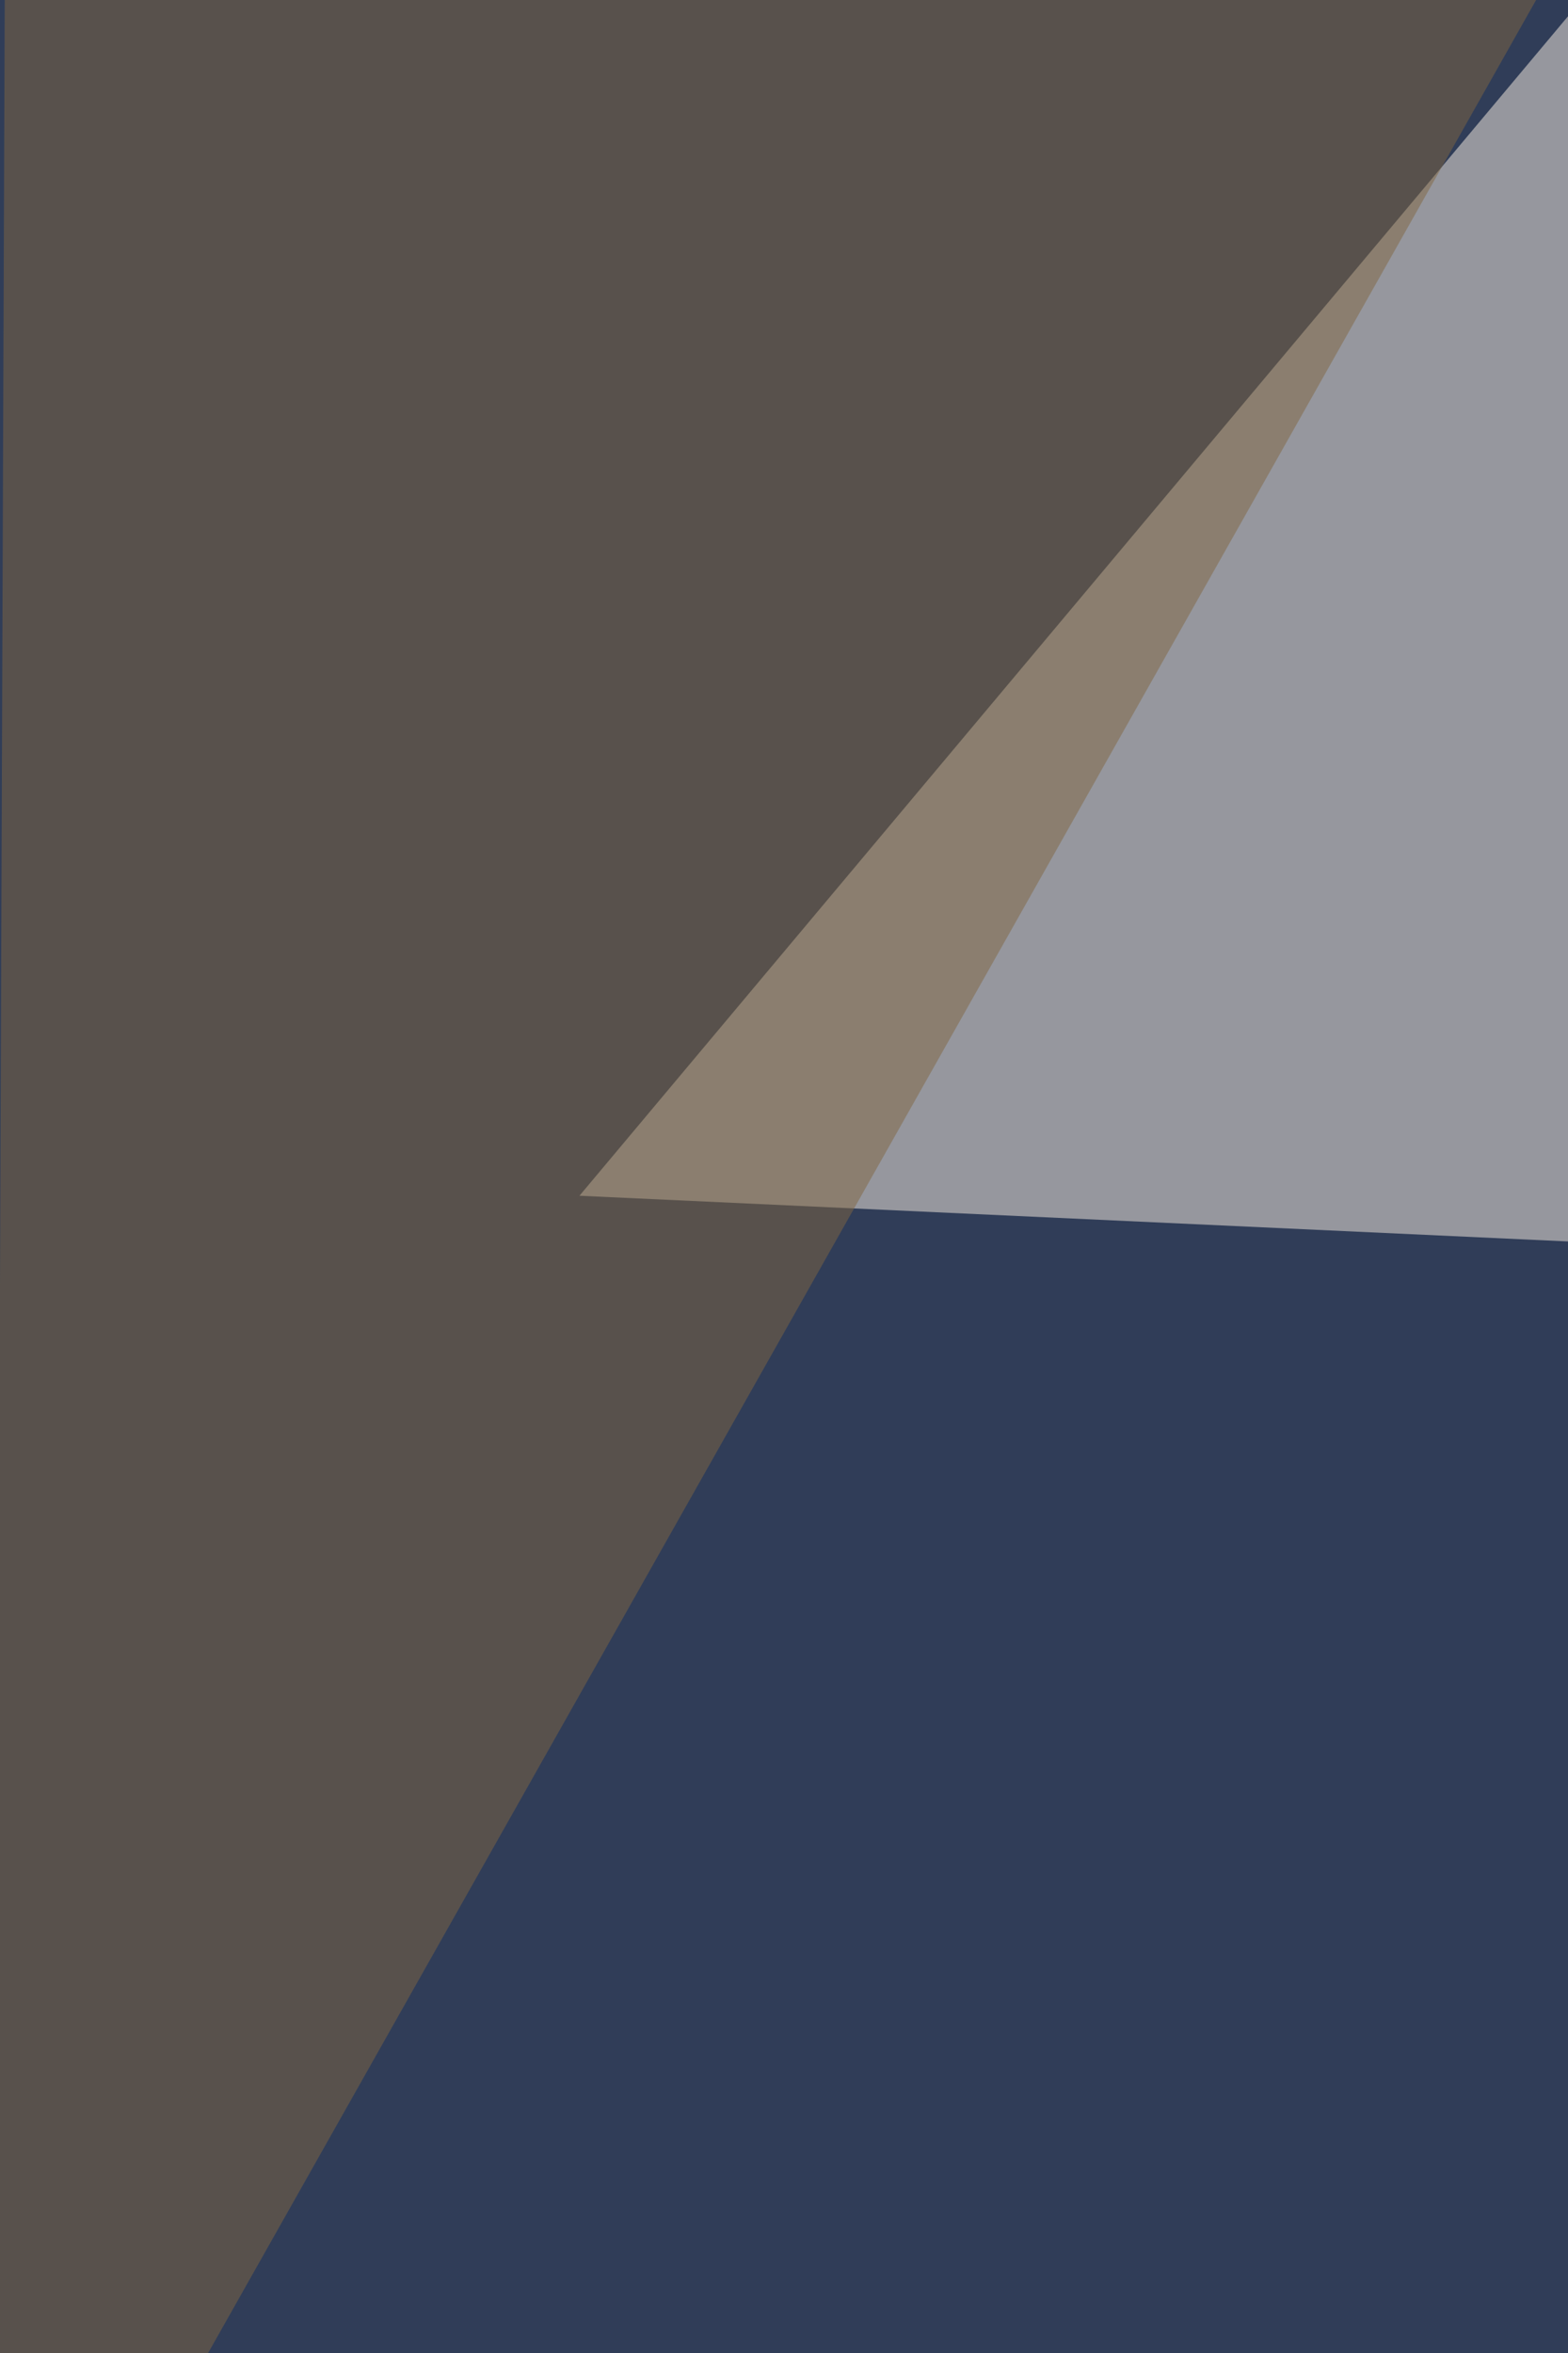
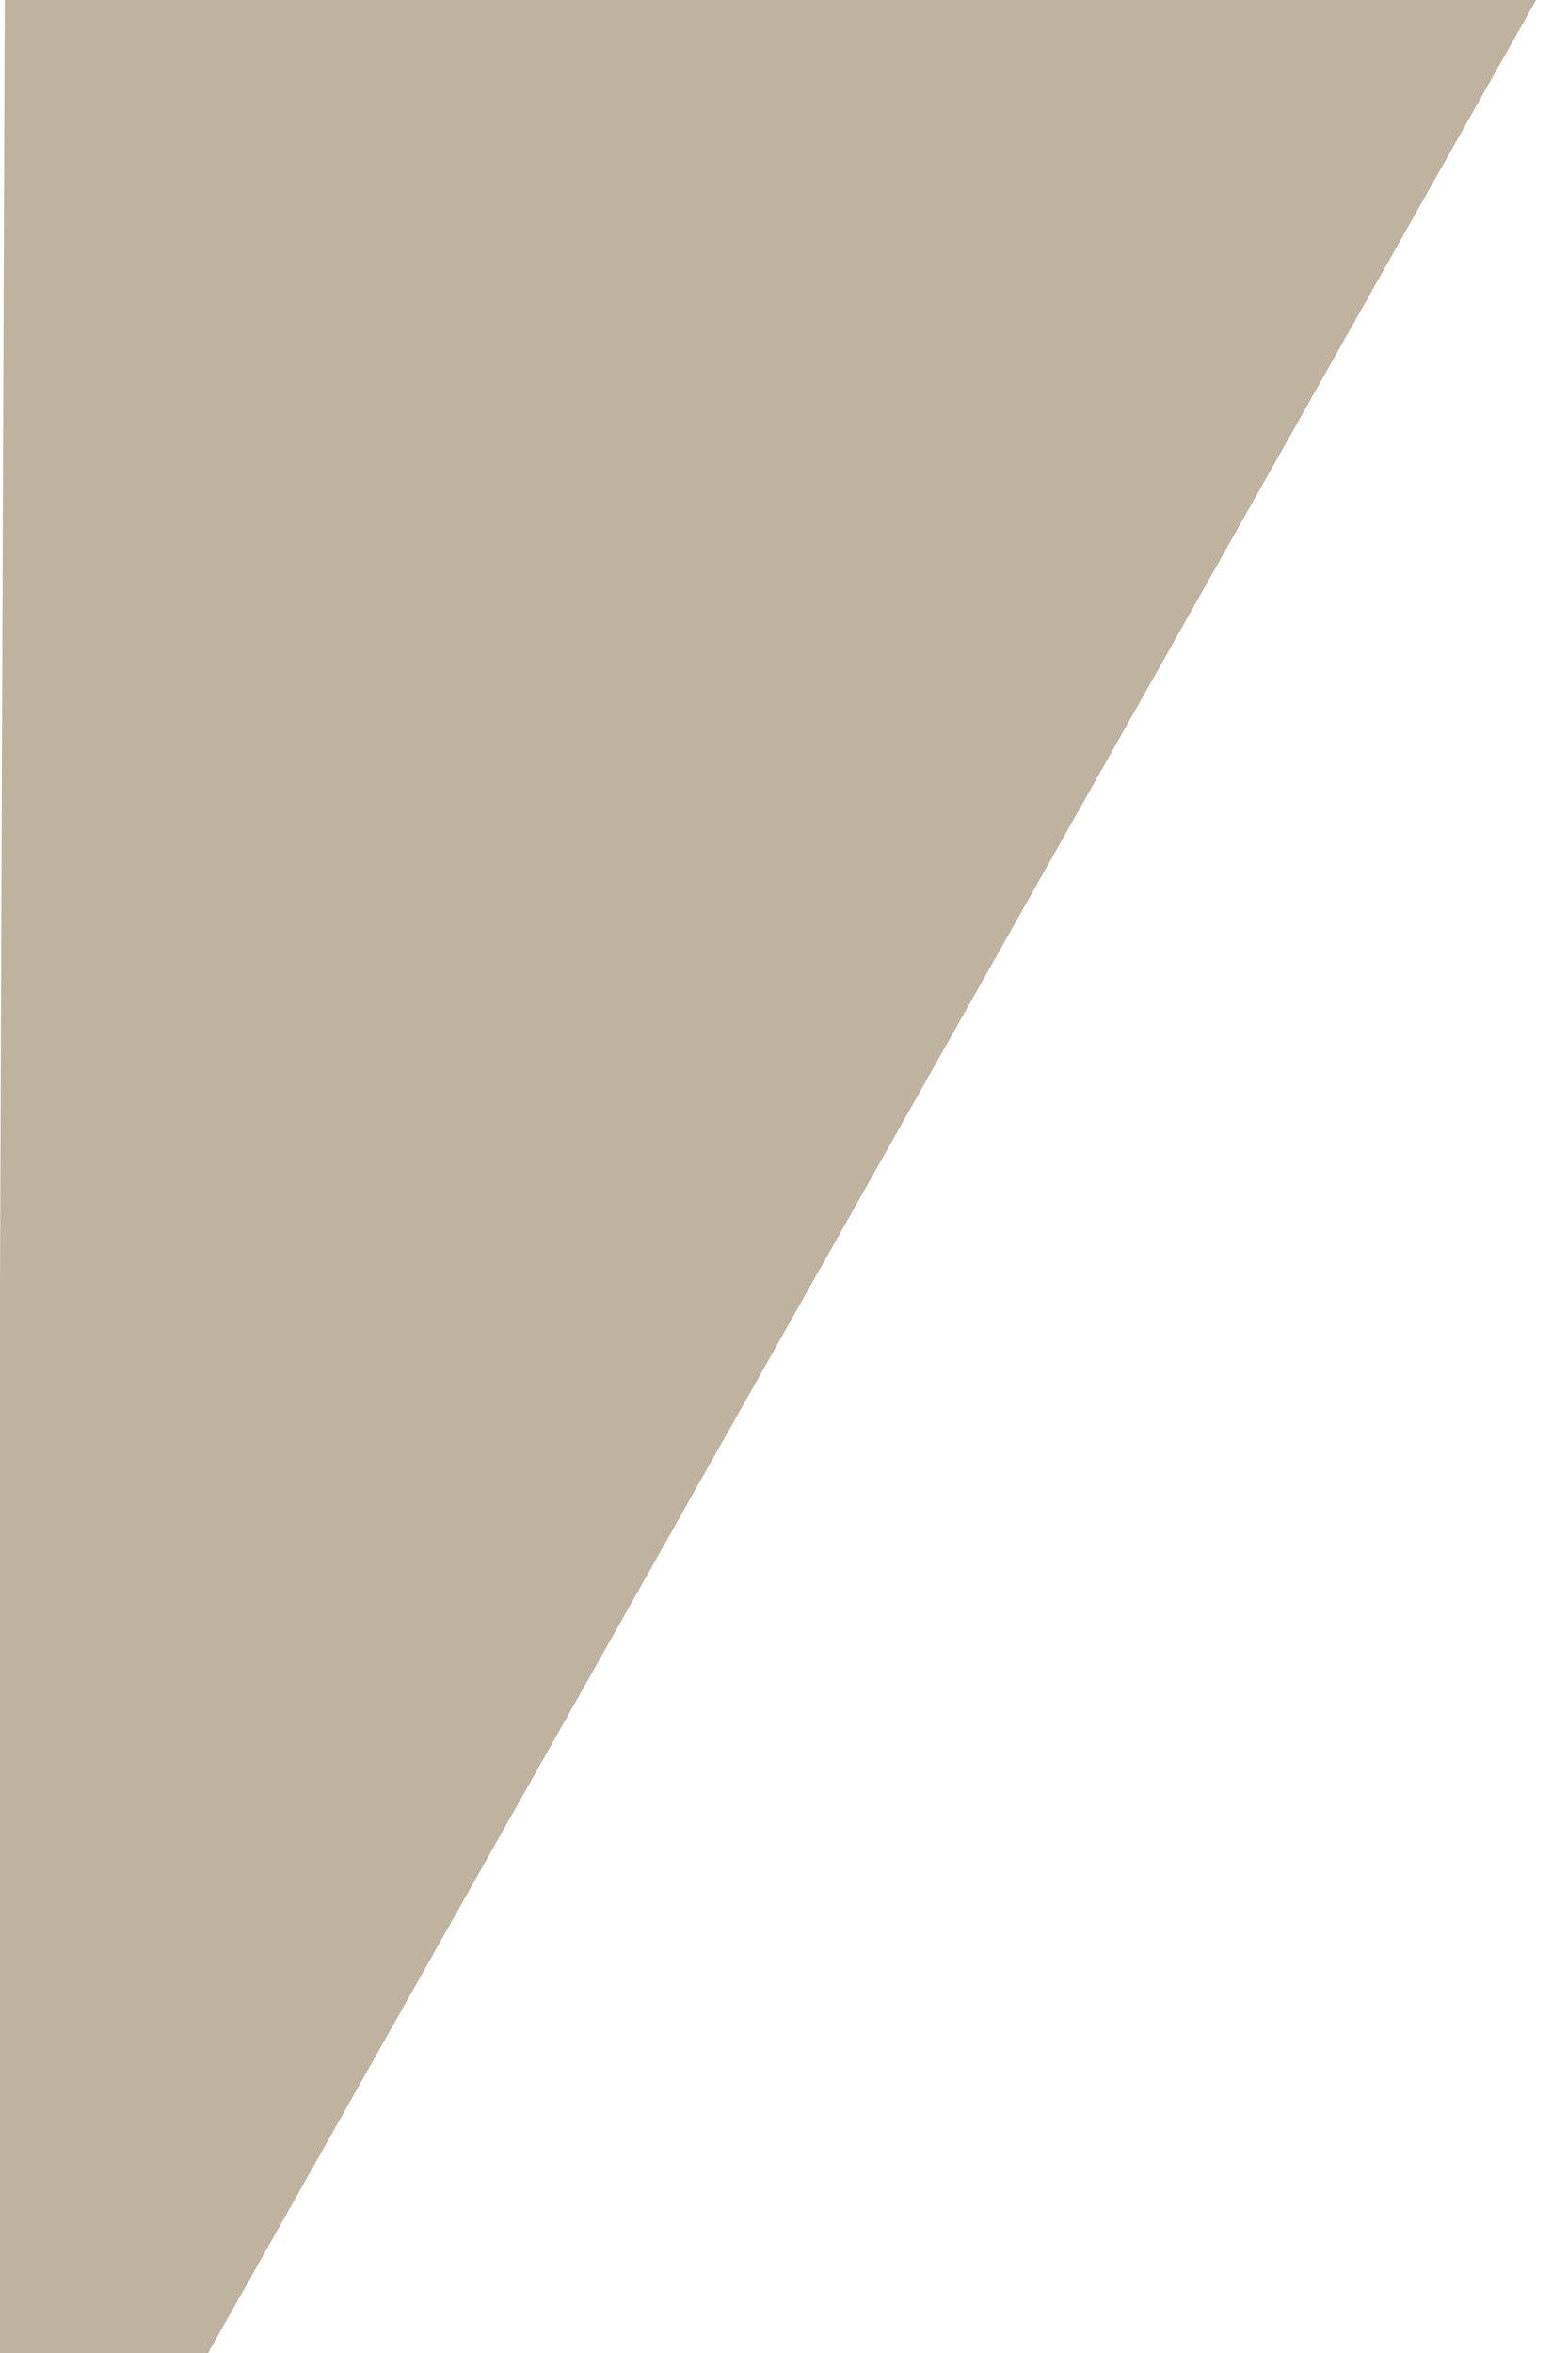
<svg xmlns="http://www.w3.org/2000/svg" width="440" height="660">
  <filter id="a">
    <feGaussianBlur stdDeviation="12" />
  </filter>
-   <rect width="100%" height="100%" fill="#303d58" />
  <g filter="url(#a)">
    <g fill-opacity=".5">
-       <path fill="#fcf2e4" d="M543.5 353L481.9-45.4 162.6 335.4z" />
-       <path fill="#fff" d="M165.5 684l378 35.2-363.3 76.2z" />
      <path fill="#806741" d="M1.5-45.4l-3 811.5 448.3-794z" />
-       <path fill="#fff" d="M218.3 690l325.2 49.7L63 795.4z" />
    </g>
  </g>
</svg>